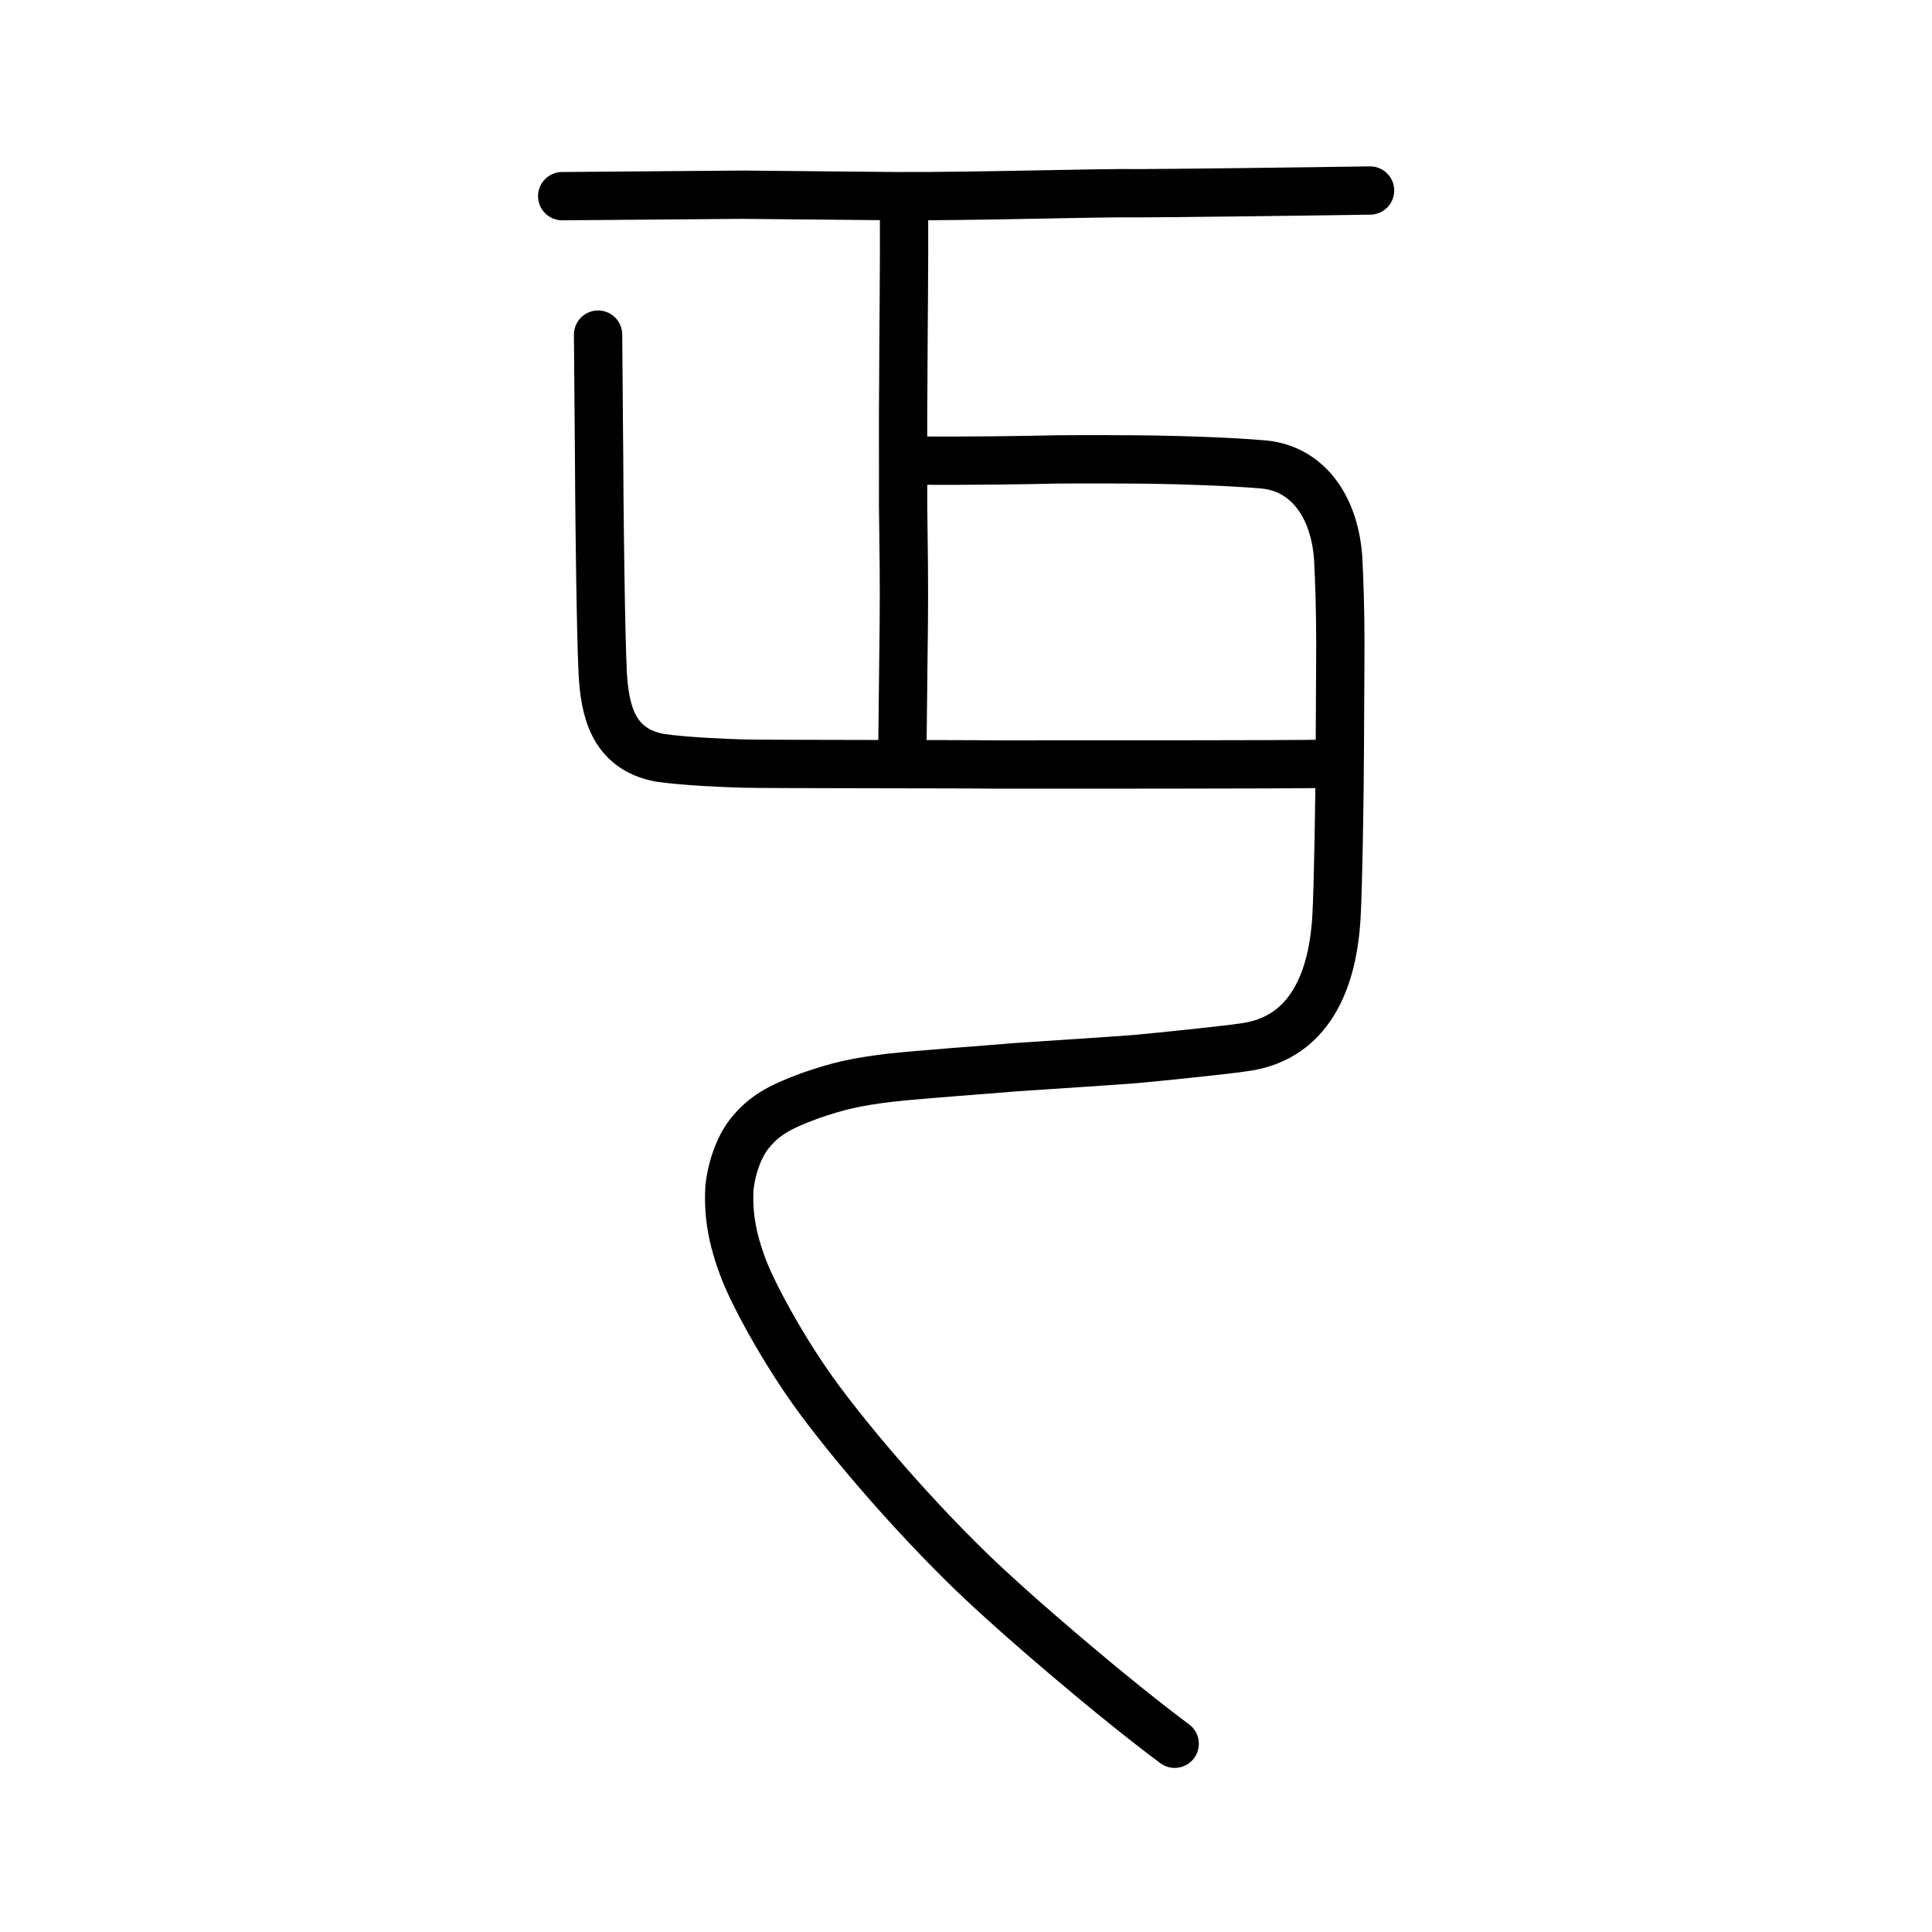
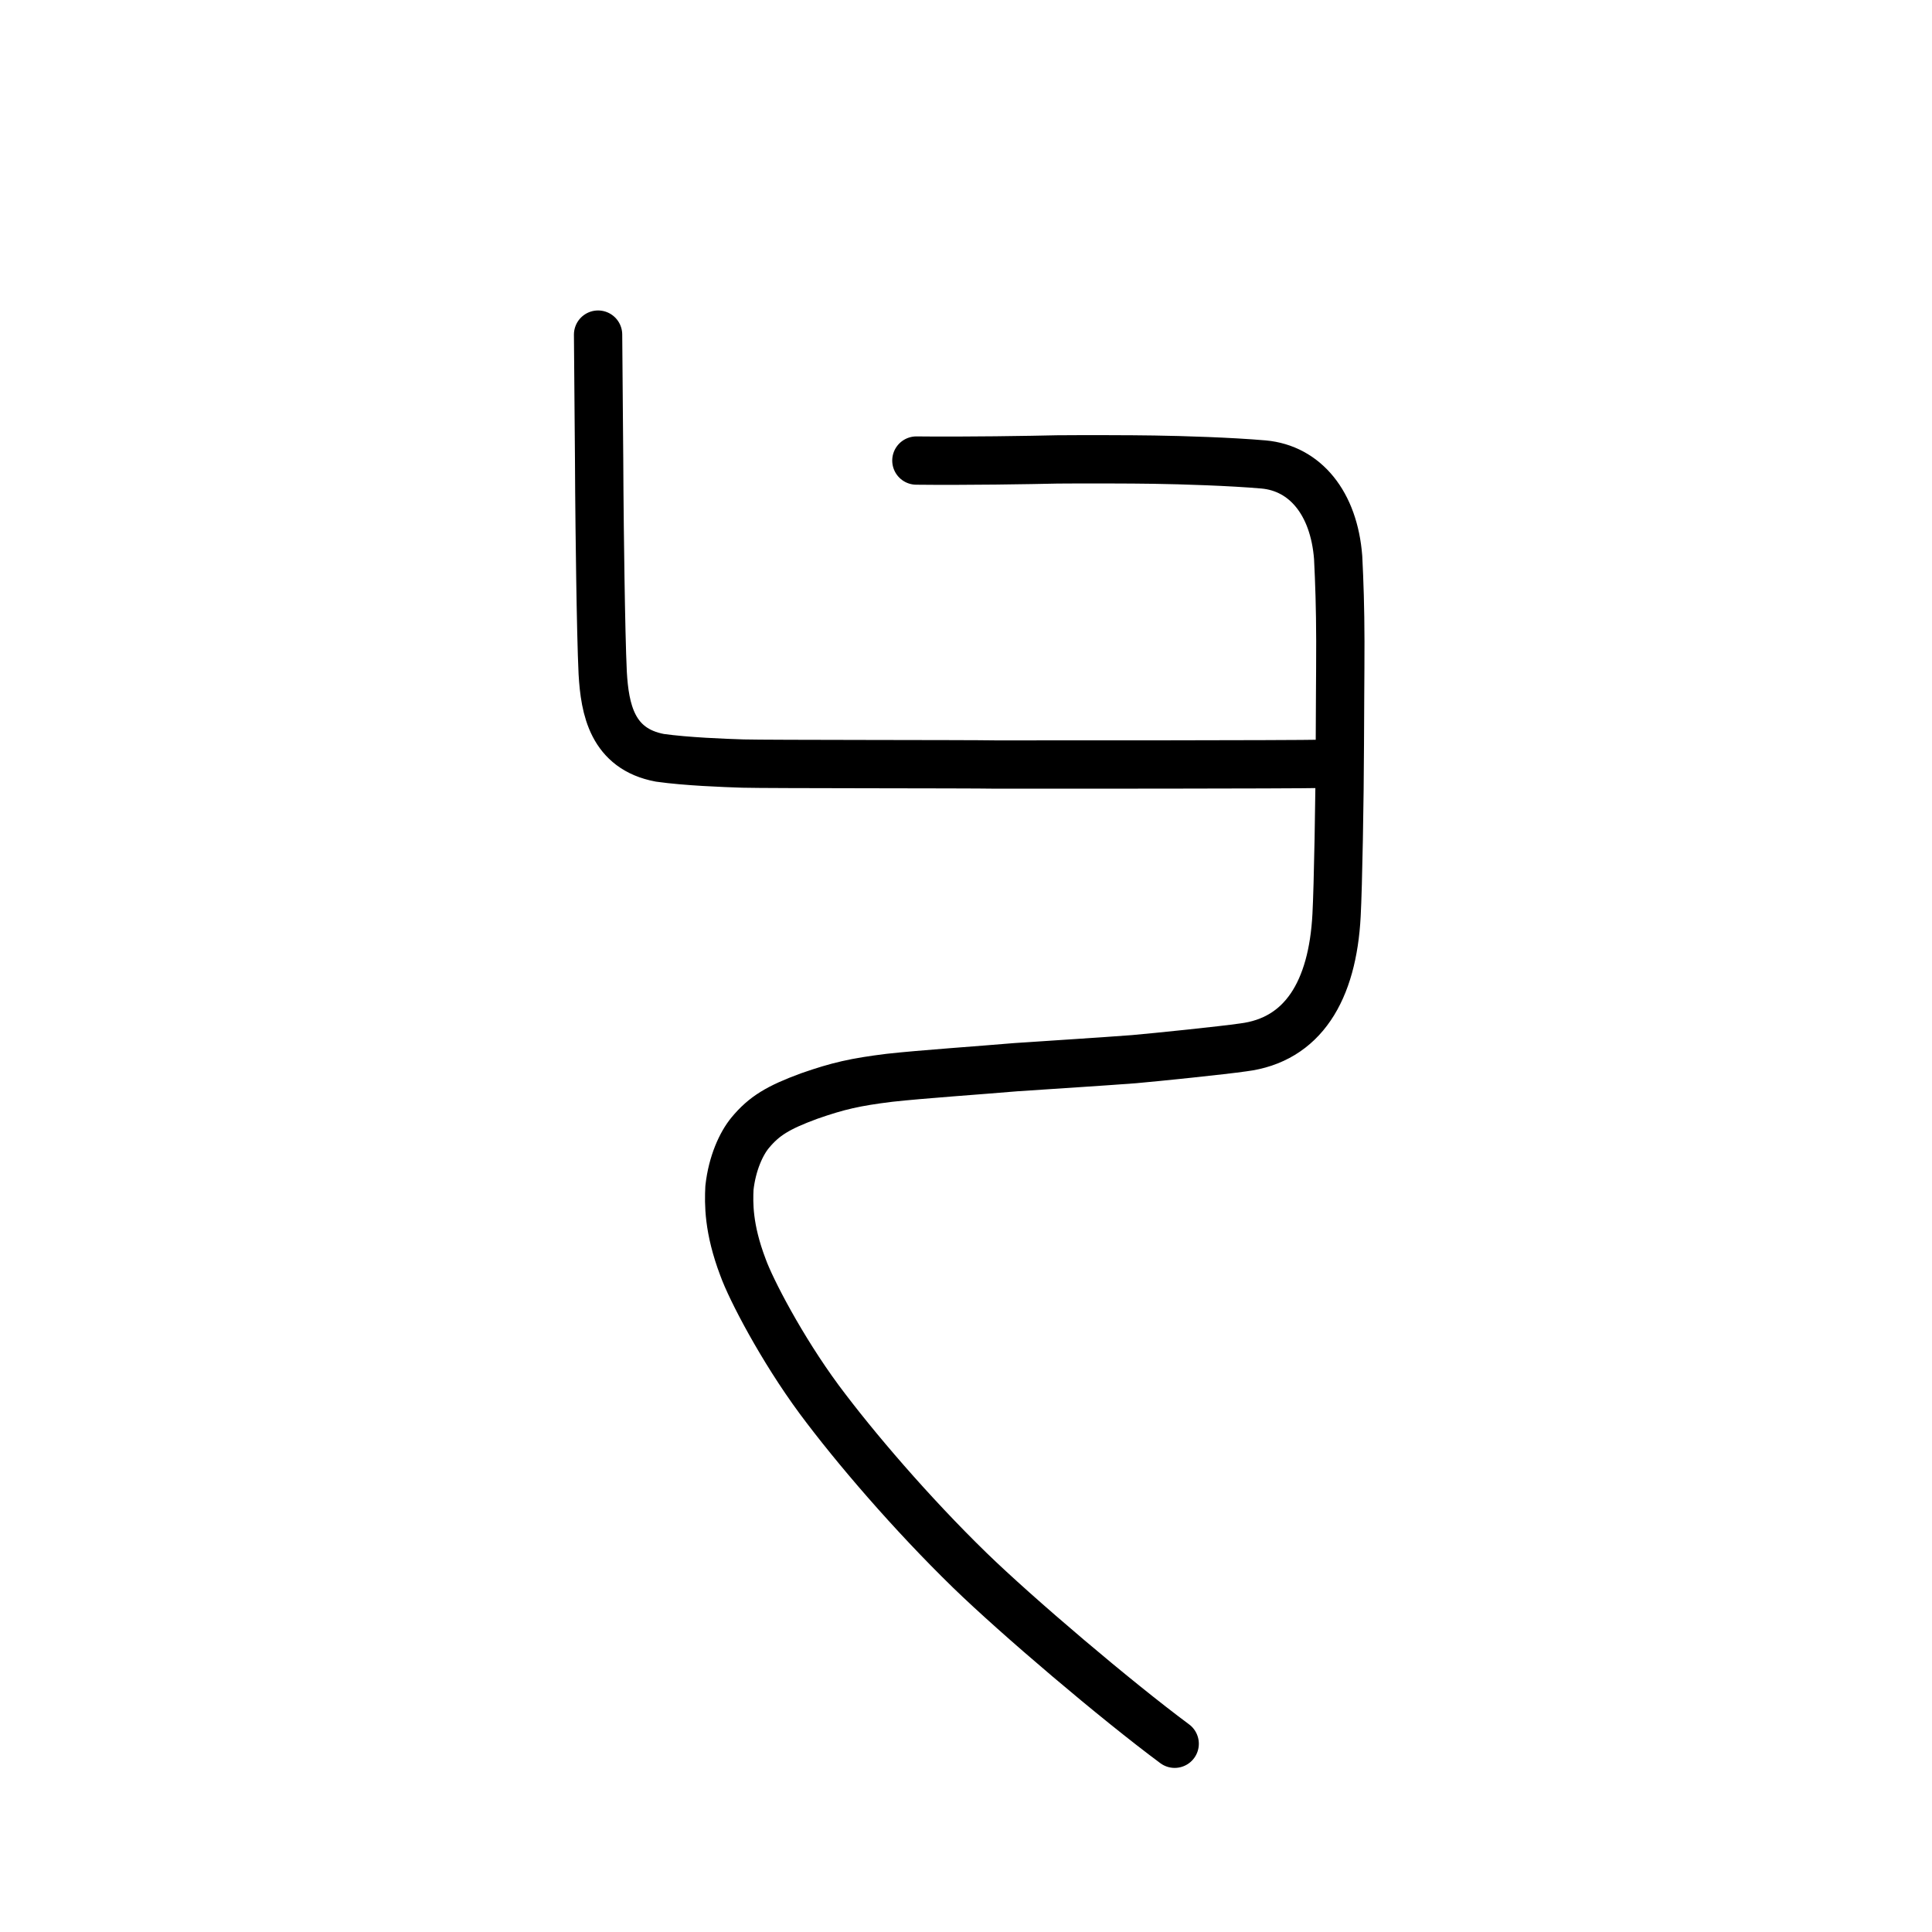
<svg xmlns="http://www.w3.org/2000/svg" xmlns:ns1="http://www.inkscape.org/namespaces/inkscape" xmlns:ns2="http://sodipodi.sourceforge.net/DTD/sodipodi-0.dtd" width="200px" height="200px" viewBox="0 0 200 200" version="1.1" id="SVGRoot" ns1:version="0.92.3 (2405546, 2018-03-11)" ns2:docname="4e0fss.svg">
  <ns2:namedview id="base" pagecolor="#ffffff" bordercolor="#666666" borderopacity="1.0" ns1:pageopacity="0.0" ns1:pageshadow="2" ns1:zoom="1.4142136" ns1:cx="256.64668" ns1:cy="63.775545" ns1:document-units="px" ns1:current-layer="layer1" showgrid="true" ns1:window-width="1230" ns1:window-height="917" ns1:window-x="368" ns1:window-y="278" ns1:window-maximized="0" ns1:snap-global="false" showguides="false">
    <ns1:grid type="xygrid" id="grid7349" />
  </ns2:namedview>
  <defs id="defs6787" />
  <g id="layer1" ns1:groupmode="layer" ns1:label="レイヤー 1">
-     <path style="opacity:1;vector-effect:none;fill:none;fill-opacity:1;stroke:#000000;stroke-width:5;stroke-linecap:round;stroke-linejoin:miter;stroke-miterlimit:4;stroke-dasharray:none;stroke-dashoffset:0;stroke-opacity:1" d="m 93.586,21.705 c 0.031,5.967 -0.066,12.812 -0.077,17.812 -0.046,4.487 -0.003,7.559 -0.02,12.789 0.058,4.388 0.113,8.078 0.072,12.163 -0.031,3.061 -0.093,7.84 -0.14,12.464" id="path6087" ns1:connector-curvature="0" ns2:nodetypes="ccccc" />
    <path style="opacity:1;vector-effect:none;fill:none;fill-opacity:1;stroke:#000000;stroke-width:5;stroke-linecap:round;stroke-linejoin:round;stroke-miterlimit:4;stroke-dasharray:none;stroke-dashoffset:0;stroke-opacity:1" d="m 94.863,47.677 c 5.087,0.059 11.941,-0.055 14.577,-0.118 2.506,-0.024 7.736,-0.015 10.015,0.024 2.939,0.043 7.929,0.2 11.357,0.499 4.272,0.389 7.278,3.976 7.713,9.633 0.127,2.519 0.219,5.205 0.226,8.657 -6.8e-4,3.964 -0.045,6.951 -0.049,10.621 -0.016,5.654 -0.181,14.774 -0.342,17.748 -0.409,7.824 -3.481,12.923 -9.691,13.689 -2.115,0.307 -8.858,1.001 -11.265,1.213 -3.665,0.277 -7.955,0.54 -12.256,0.832 -3.529,0.306 -9.77,0.73 -13.07,1.098 -3.526,0.436 -5.303,0.837 -8.314,1.889 -3.225,1.187 -4.667,2.064 -6.112,3.808 -0.912,1.105 -1.855,3.129 -2.141,5.697 -0.074,1.575 -0.129,4.197 1.402,8.222 0.81,2.268 3.997,8.41 7.891,13.683 3.692,4.973 9.569,11.821 15.581,17.674 4.955,4.811 15.089,13.416 21.218,17.967" id="path6146" ns1:connector-curvature="0" ns2:nodetypes="ccccccccccccccccccc" />
    <path style="opacity:1;vector-effect:none;fill:none;fill-opacity:1;stroke:#000000;stroke-width:5;stroke-linecap:round;stroke-linejoin:round;stroke-miterlimit:4;stroke-dasharray:none;stroke-dashoffset:0;stroke-opacity:1" d="m 136.947,79.072 c -3.186,0.079 -29.998,0.078 -33.918,0.072 -2.771,-0.053 -23.501,-0.028 -26.122,-0.1 -1.941,-0.062 -5.855,-0.209 -8.596,-0.596 -4.951,-0.926 -5.701,-5.05 -5.918,-8.761 -0.209,-4.301 -0.325,-15.575 -0.352,-18.804 -0.003,-2.658 -0.122,-14.095 -0.128,-16.244" id="path6146-5" ns1:connector-curvature="0" ns2:nodetypes="ccccccc" />
-     <path style="opacity:1;vector-effect:none;fill:none;fill-opacity:1;stroke:#000000;stroke-width:5;stroke-linecap:round;stroke-linejoin:round;stroke-miterlimit:4;stroke-dasharray:none;stroke-dashoffset:0;stroke-opacity:1" d="m 58.198,20.307 18.651,-0.151 16,0.151 c 8.473,0.035 20.991,-0.369 25.104,-0.303 3.063,-0.005 18.022,-0.186 23.875,-0.282" id="path834-9-6-9" ns1:connector-curvature="0" ns2:nodetypes="ccccc" />
  </g>
</svg>